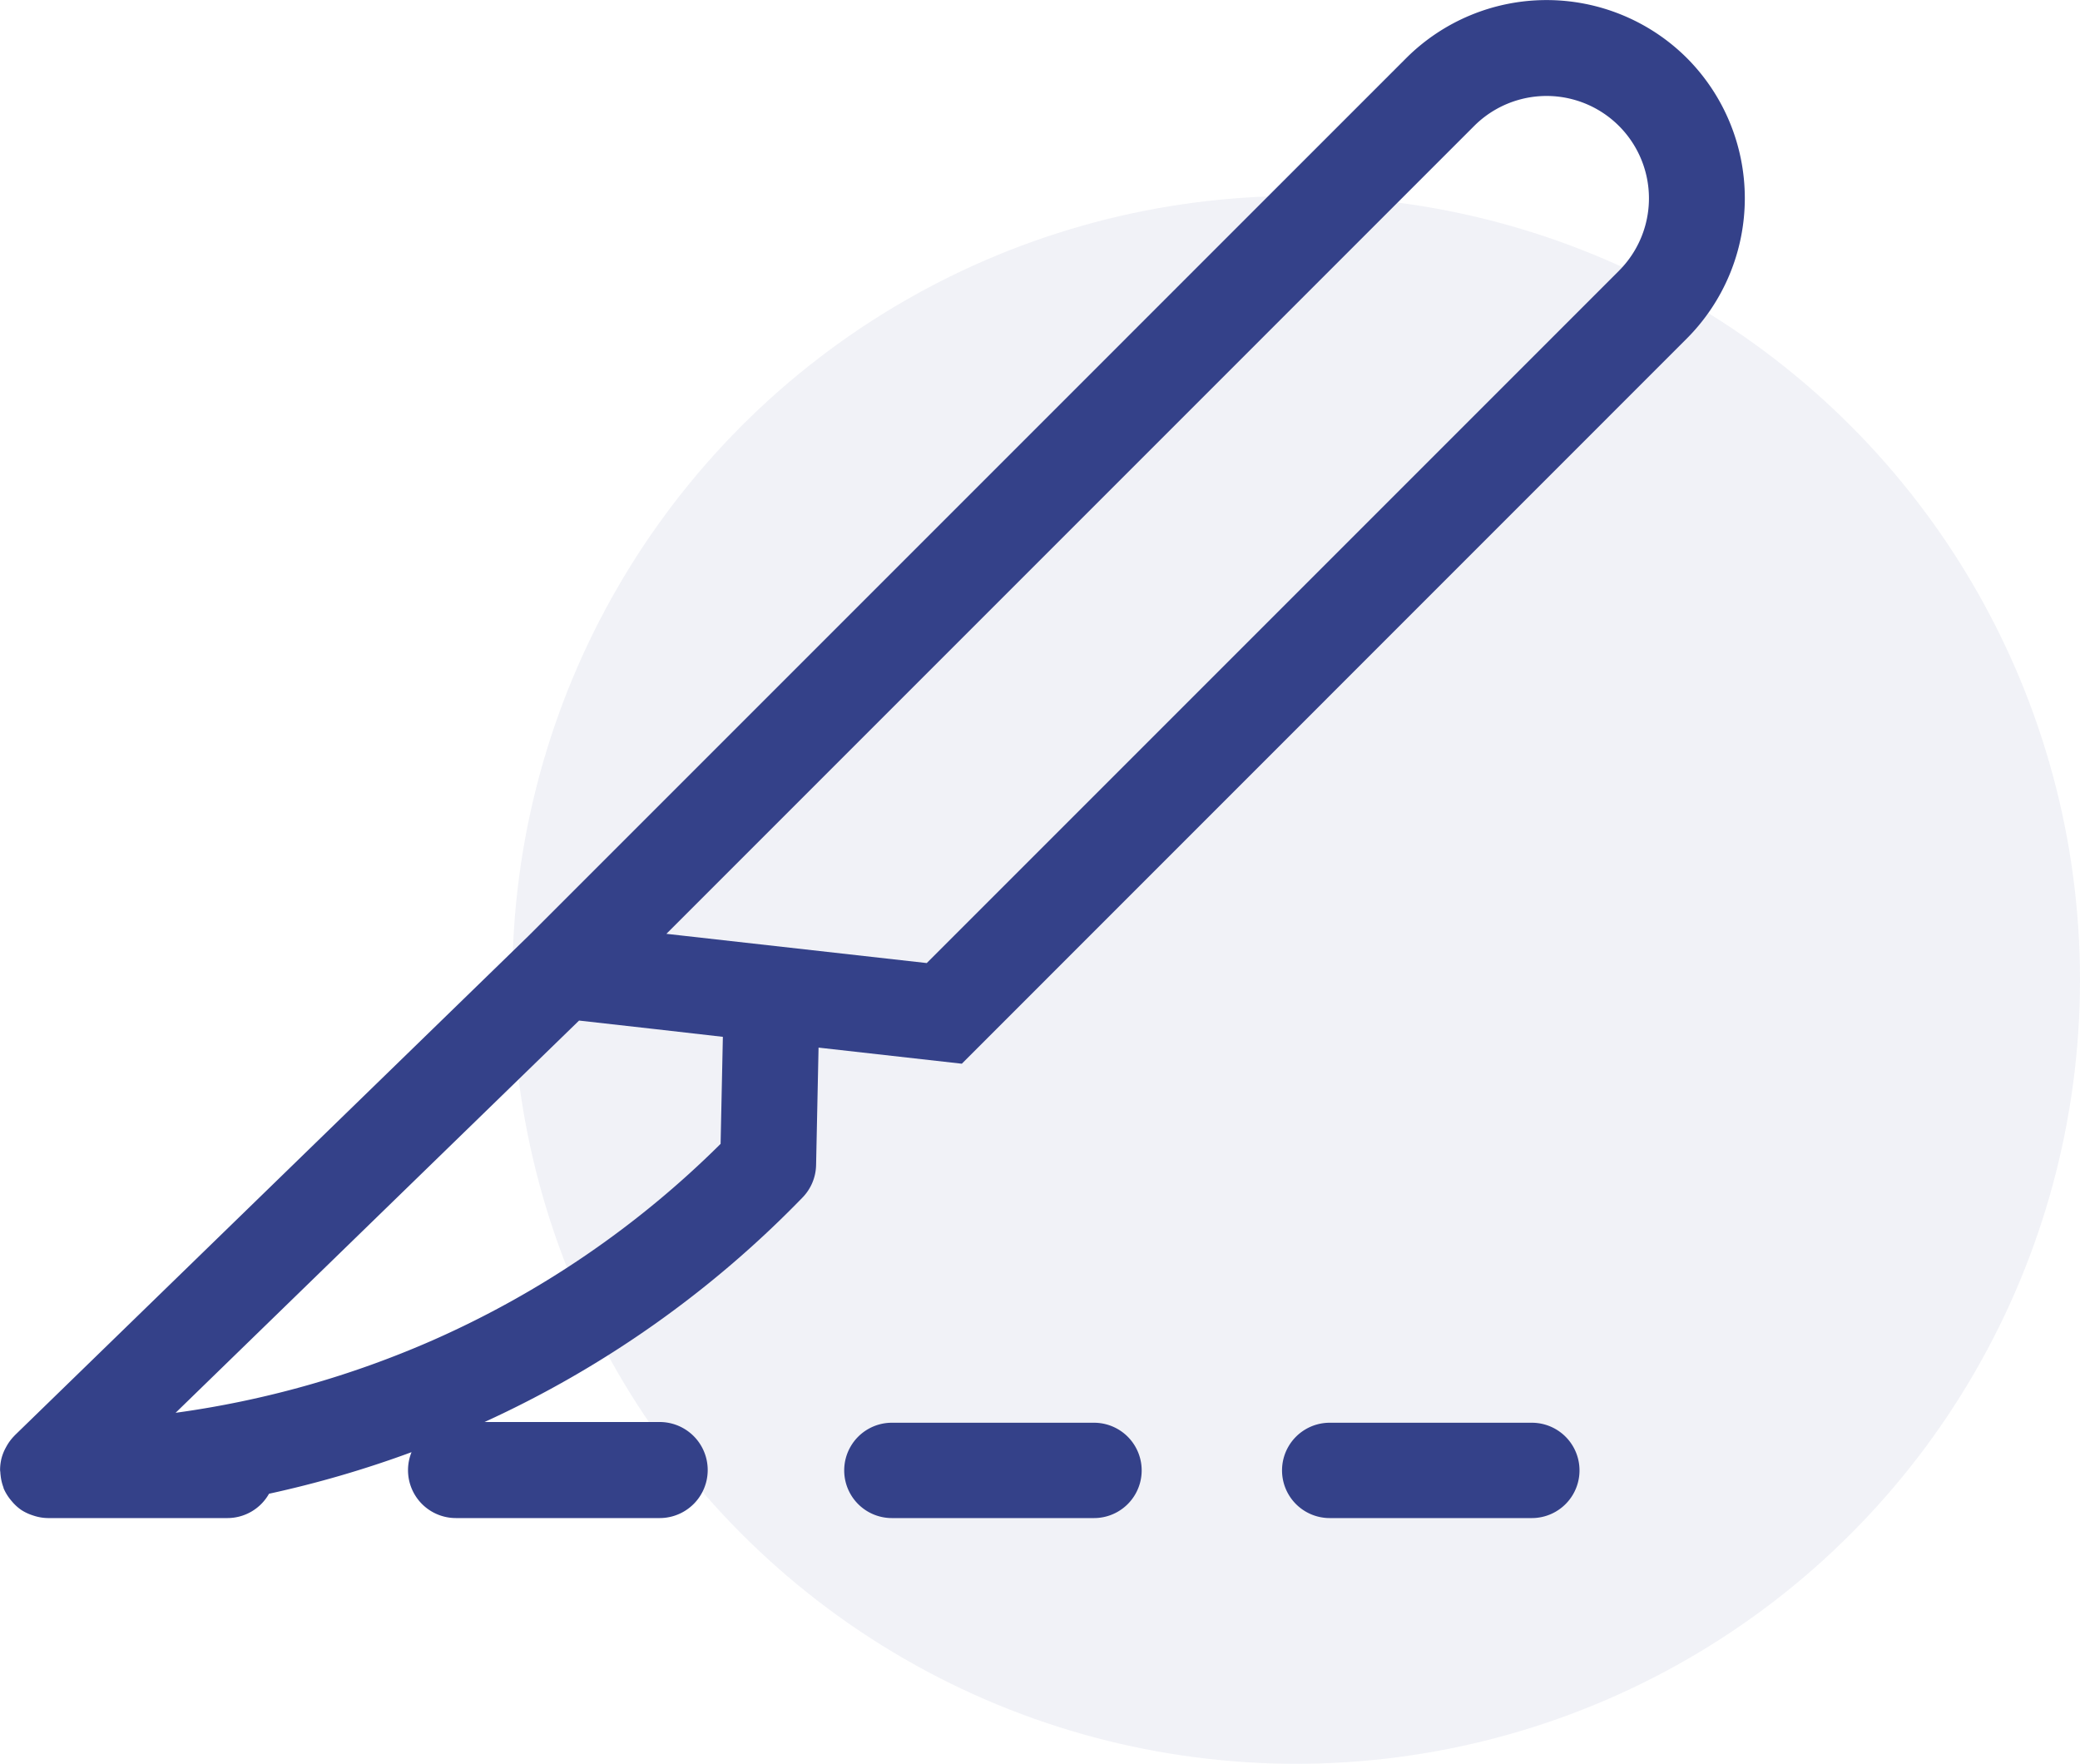
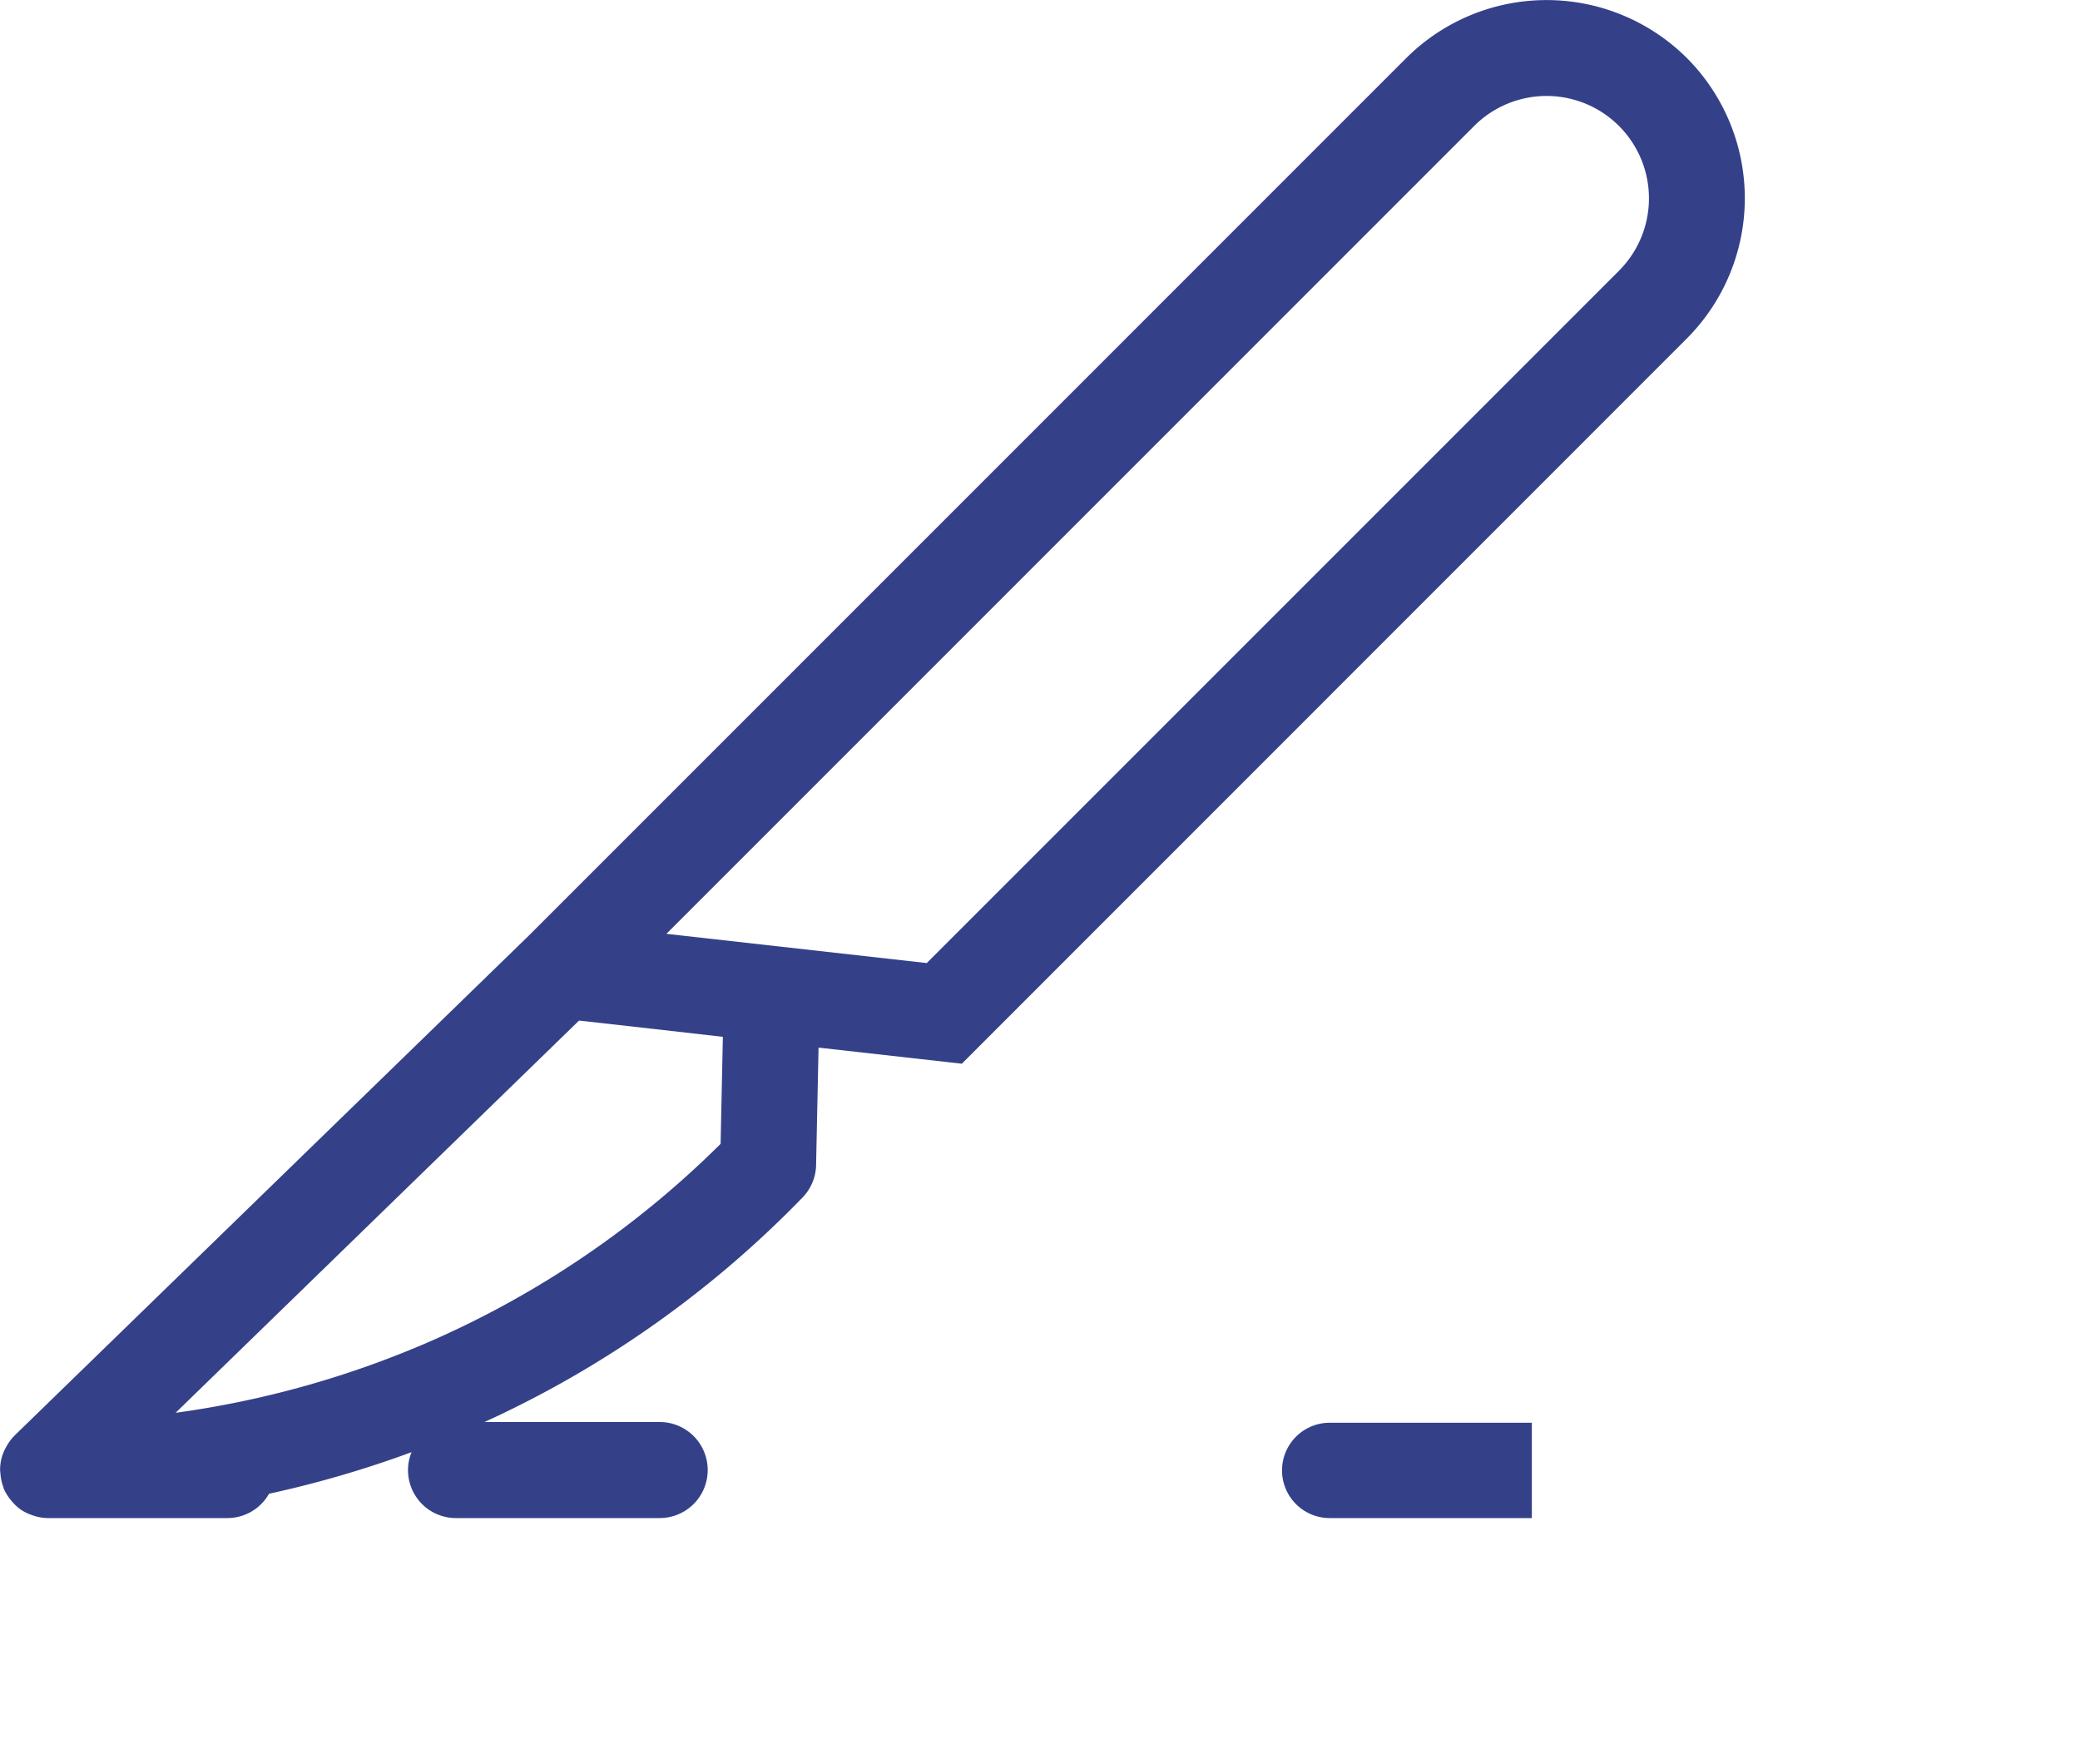
<svg xmlns="http://www.w3.org/2000/svg" width="74.301" height="63" viewBox="0 0 74.301 63">
  <g transform="translate(4 -3.273)">
    <g transform="translate(0 0)">
-       <circle cx="28" cy="28" r="28" transform="translate(14.301 10.273)" fill="#344189" opacity="0.07" />
      <g transform="translate(-131.214 -1105.604)">
        <path d="M187.472,1110.95a7.1,7.1,0,0,0-10.023,0l-31.357,31.357h0l-18.356,17.843-.006.009a1.7,1.7,0,0,0-.272.358c-.018.031-.034.062-.051.093a1.654,1.654,0,0,0-.153.414l0,.006a1.69,1.69,0,0,0-.037.351c0,.033.009.063.01.1s.007.075.011.114a1.692,1.692,0,0,0,.1.413c0,.008,0,.016.005.024l0,.005a1.713,1.713,0,0,0,.232.389c.022.028.044.055.068.082a1.7,1.7,0,0,0,.328.3h0a1.7,1.7,0,0,0,.4.191c.034.012.067.022.1.032a1.682,1.682,0,0,0,.453.069h6.417a1.708,1.708,0,0,0,1.483-.869,38.115,38.115,0,0,0,5.091-1.485,1.71,1.71,0,0,0,1.589,2.354h7.275a1.715,1.715,0,0,0,0-3.431h-6.257a37.54,37.54,0,0,0,11.36-8.019,1.711,1.711,0,0,0,.484-1.159l.088-4.195,5.118.575,25.895-25.9A7.094,7.094,0,0,0,187.472,1110.95Zm-34.436,34.961-.081,3.823a34.118,34.118,0,0,1-10.263,7.006,34.486,34.486,0,0,1-9.205,2.6l14.412-14.01,2.76.31Zm32.011-27.363-24.728,24.728-9.3-1.044,28.855-28.856a3.657,3.657,0,1,1,5.172,5.172Z" transform="translate(0)" fill="#344189" />
-         <path d="M170.138,1168.1h-7.221a1.7,1.7,0,1,0,0,3.405h7.221a1.7,1.7,0,1,0,0-3.405Z" transform="translate(-3.844 -8.405)" fill="#344189" />
-         <path d="M187.138,1168.1h-7.221a1.7,1.7,0,1,0,0,3.405h7.221a1.7,1.7,0,1,0,0-3.405Z" transform="translate(-5.204 -8.405)" fill="#344189" />
+         <path d="M187.138,1168.1h-7.221a1.7,1.7,0,1,0,0,3.405h7.221Z" transform="translate(-5.204 -8.405)" fill="#344189" />
      </g>
    </g>
  </g>
</svg>